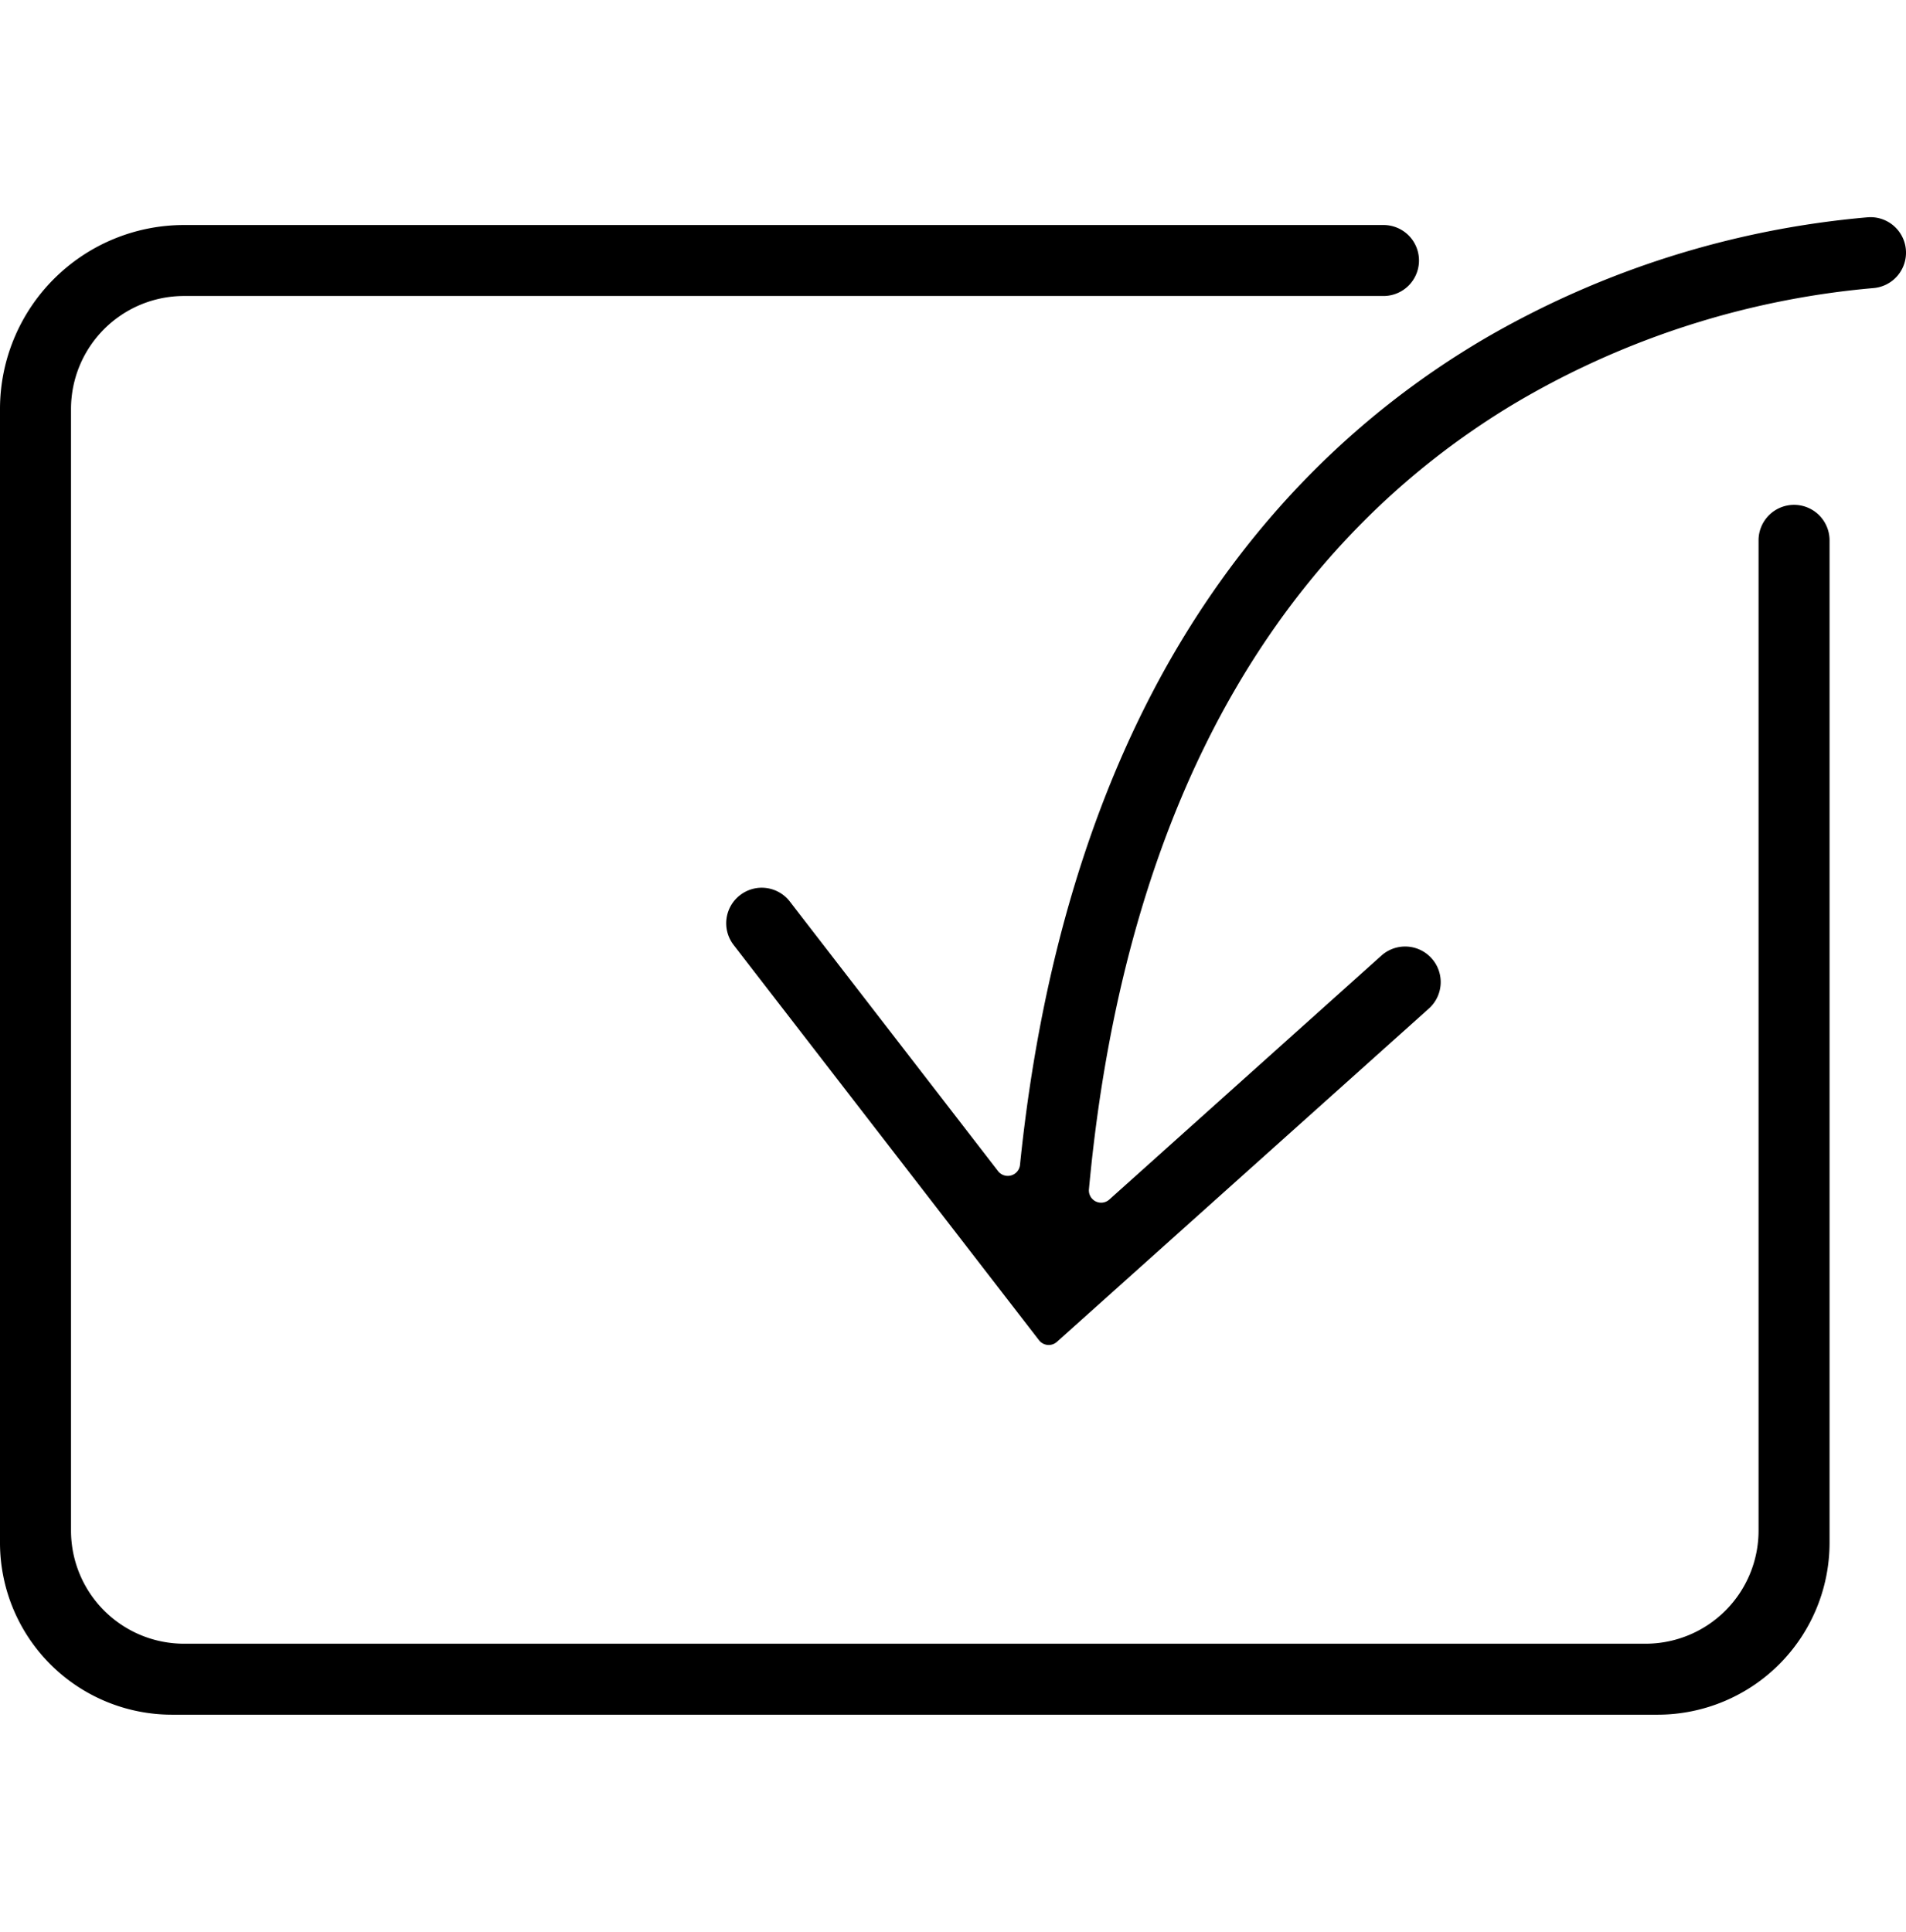
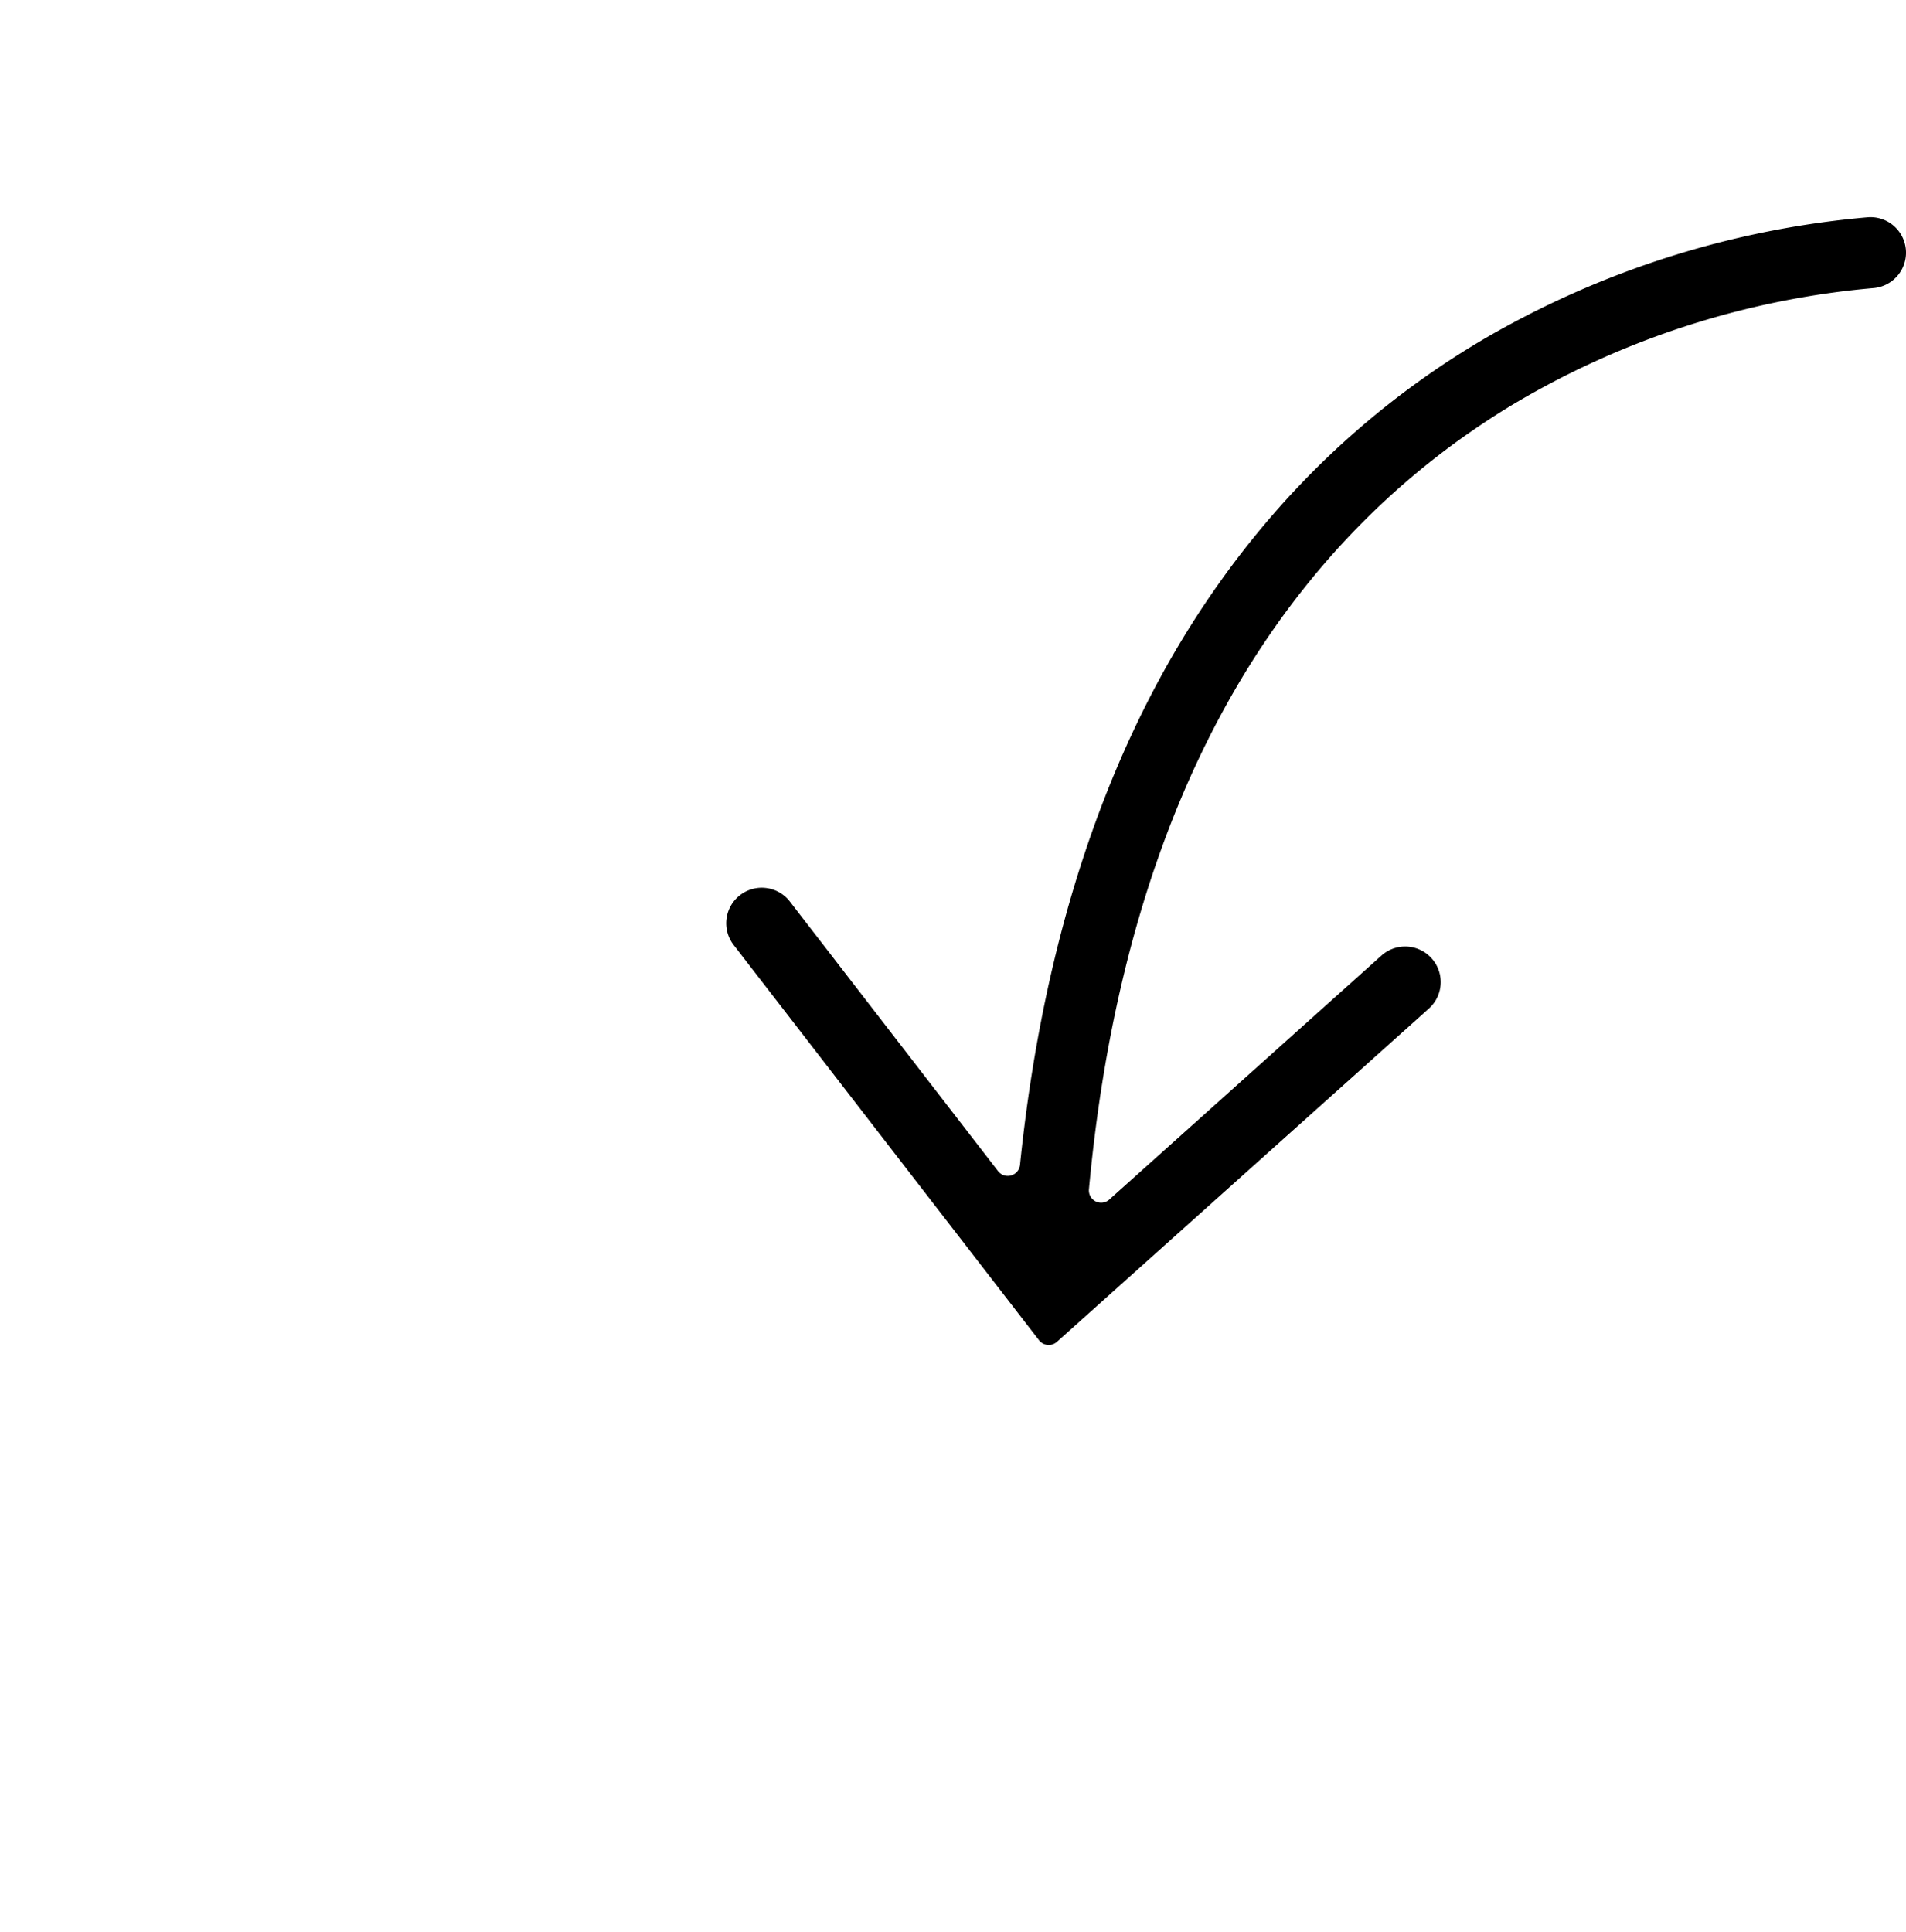
<svg xmlns="http://www.w3.org/2000/svg" id="Layer_1" data-name="Layer 1" viewBox="0 0 442.08 448.06">
  <path d="M442.08,58.82h0a8.24,8.24,0,0,1-7.58,8,196.87,196.87,0,0,0-82.75,26.49c-27,16.06-49,38.52-65.37,66.75-18.26,31.48-29.63,70.43-33.81,115.78v0a2.84,2.84,0,0,0,4.73,2.37l63.11-56.58a8.25,8.25,0,0,1,11.65.65h0a8.24,8.24,0,0,1-.64,11.63l-86.28,77.31a2.85,2.85,0,0,1-4.15-.38l-70.83-91.67a8.23,8.23,0,0,1,1.48-11.55h0a8.23,8.23,0,0,1,11.56,1.48l48.3,62.53a2.85,2.85,0,0,0,5.08-1.45h0c4.74-46.31,16.83-86.37,35.94-119.06,18-30.71,42.11-55.12,71.76-72.55A213.32,213.32,0,0,1,433.19,50.4,8.23,8.23,0,0,1,442.08,58.82Z" />
-   <path d="M416.12,117.09a8.24,8.24,0,0,1,8.23,8.23V357.84a39.89,39.89,0,0,1-39.85,39.85H39.85A39.89,39.89,0,0,1,0,357.84v-263A42.69,42.69,0,0,1,42.69,52.19h278.2a8.22,8.22,0,0,1,8.23,8.23h0a8.23,8.23,0,0,1-8.23,8.23H42.69A26.22,26.22,0,0,0,16.47,94.87V355A26.23,26.23,0,0,0,42.7,381.23h339A26.22,26.22,0,0,0,407.88,355V125.32a8.24,8.24,0,0,1,8.24-8.23Z" />
</svg>